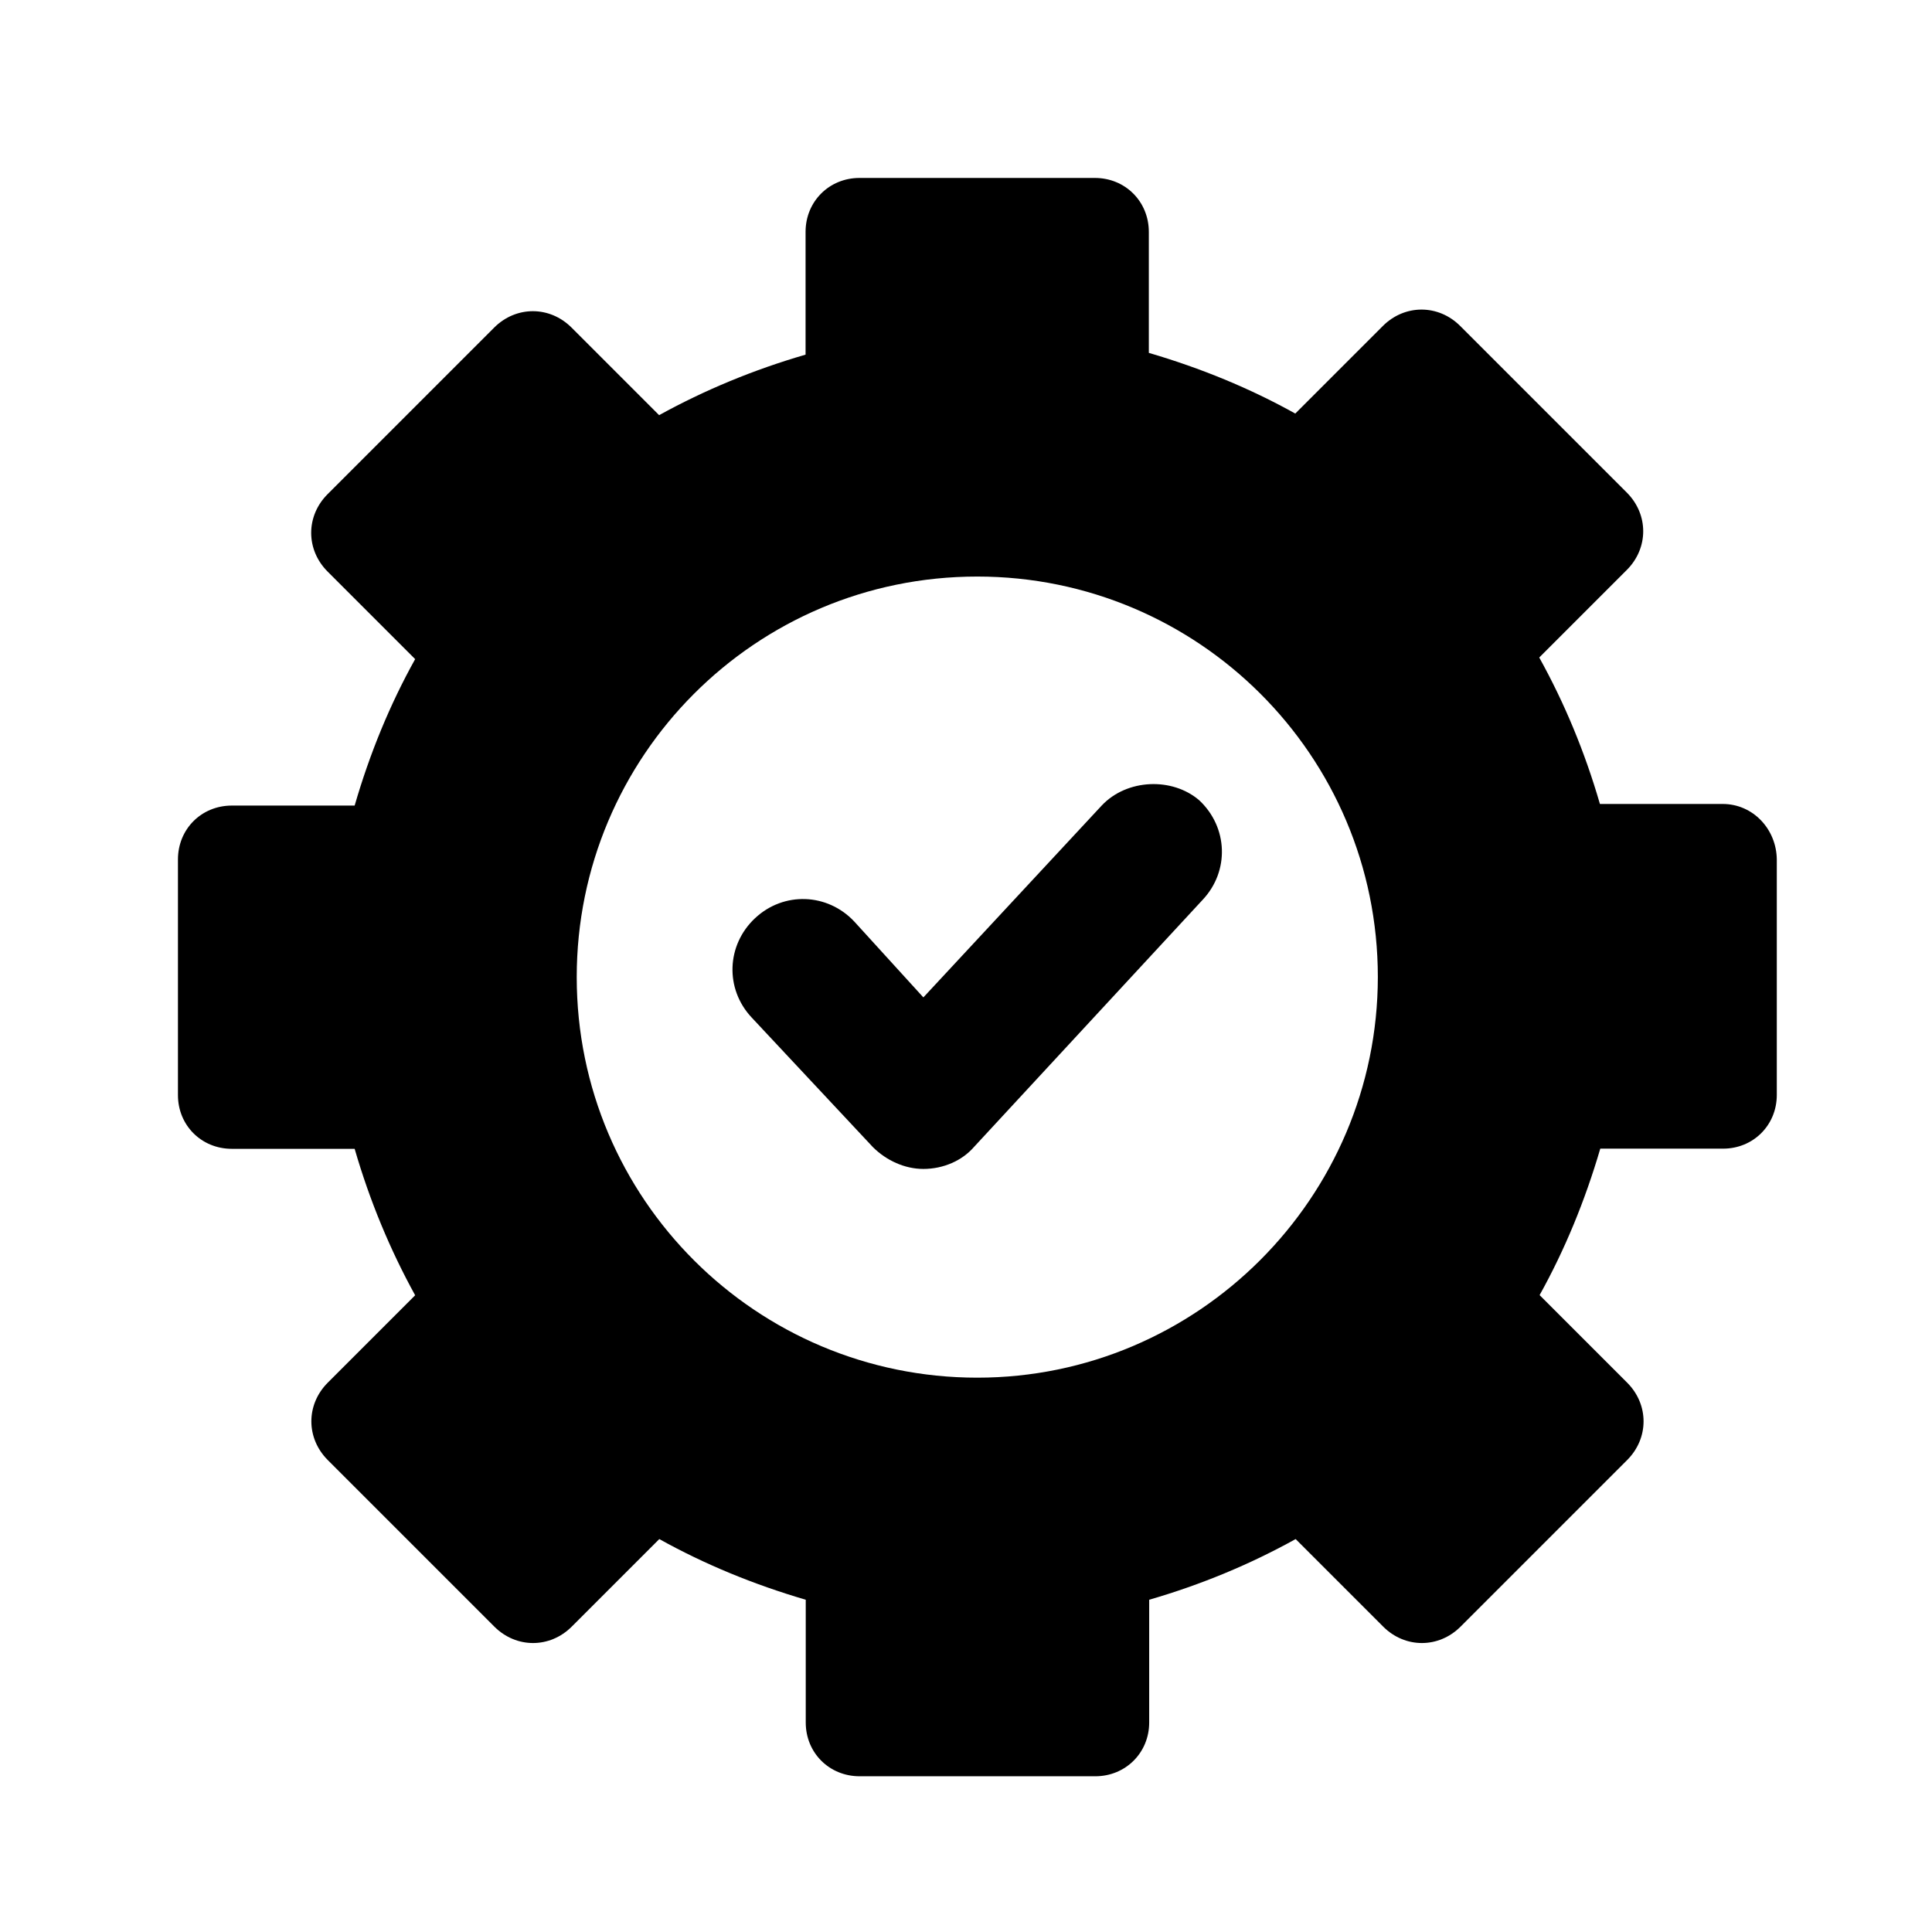
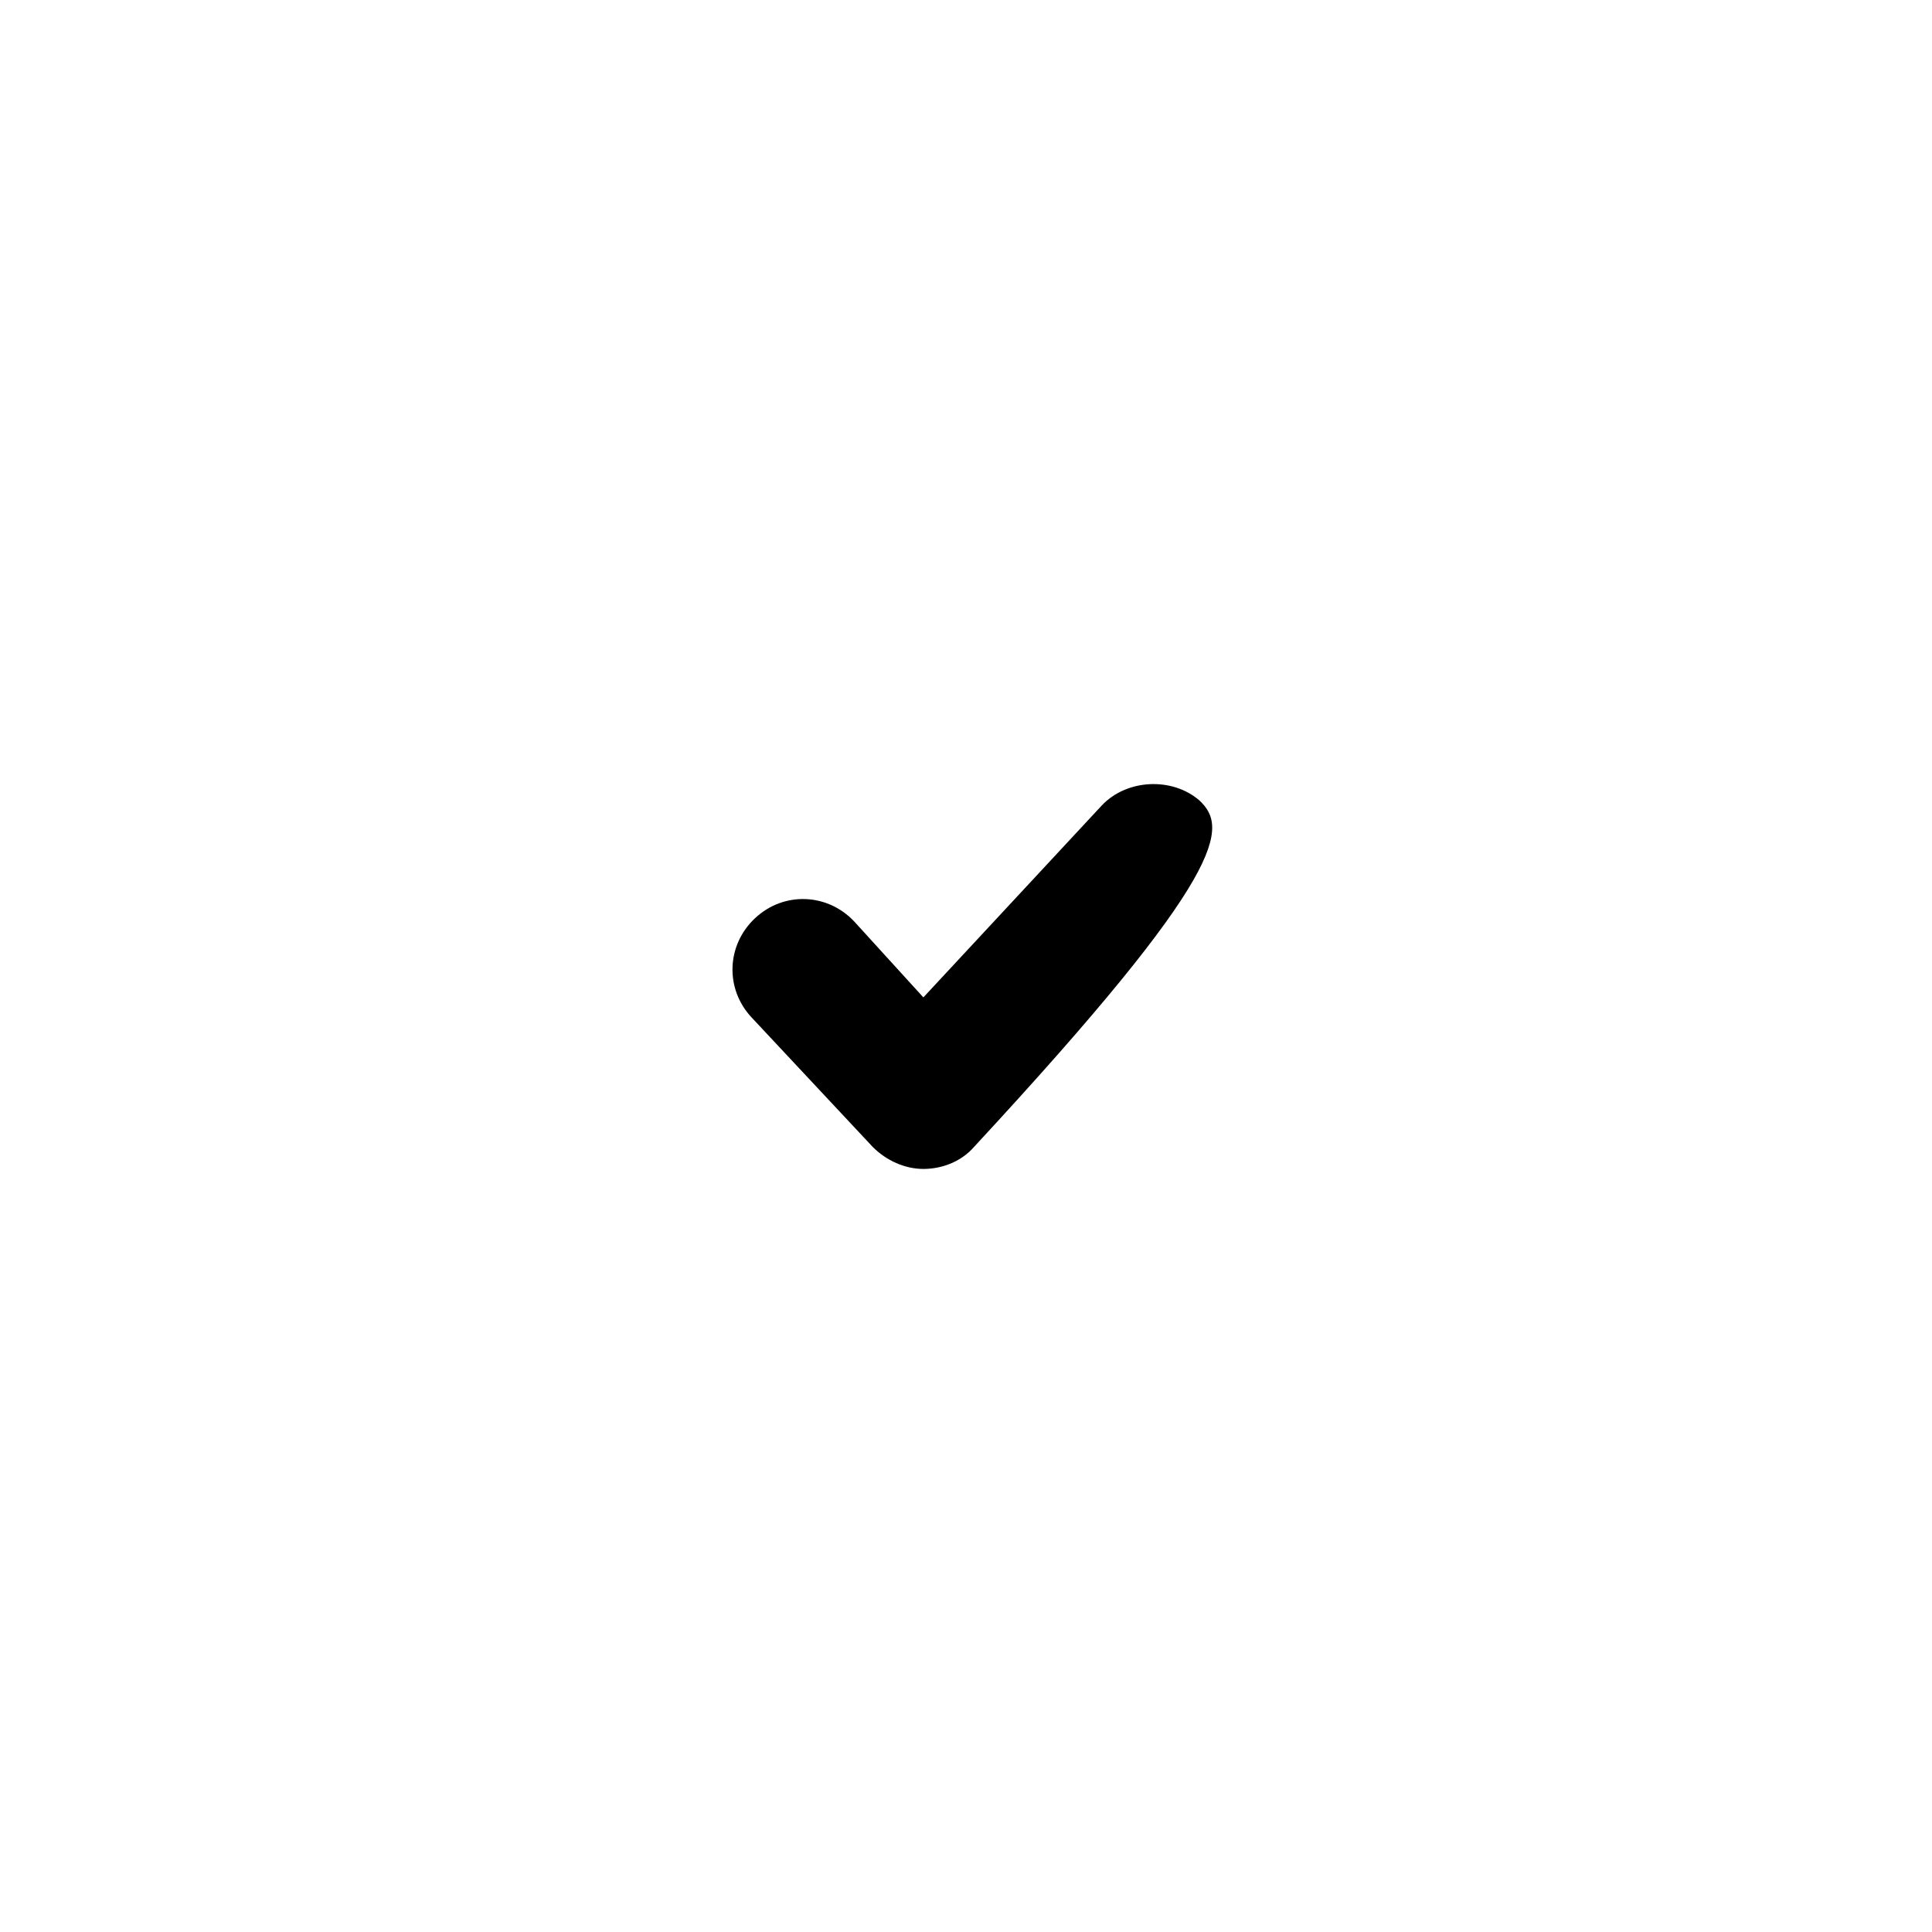
<svg xmlns="http://www.w3.org/2000/svg" width="76" height="76" viewBox="0 0 76 76" fill="none">
-   <path d="M38.444 54.194C29.771 54.194 22.687 47.173 22.687 38.437C22.687 29.764 29.701 22.68 38.444 22.68C47.117 22.68 54.201 29.701 54.201 38.437C54.194 47.117 47.117 54.194 38.444 54.194ZM67.767 31.626H62.937C62.342 29.575 61.544 27.657 60.55 25.865L63.994 22.421C64.855 21.56 64.855 20.237 63.994 19.376L57.442 12.824C56.581 11.963 55.258 11.963 54.397 12.824L50.953 16.268C49.168 15.274 47.243 14.483 45.192 13.881V9.121C45.192 7.931 44.268 7 43.071 7H33.81C32.62 7 31.689 7.924 31.689 9.121V13.951C29.638 14.546 27.72 15.344 25.928 16.331L22.484 12.887C21.623 12.026 20.3 12.026 19.439 12.887L12.887 19.439C12.026 20.3 12.026 21.623 12.887 22.484L16.331 25.928C15.337 27.713 14.546 29.638 13.951 31.689H9.121C7.924 31.689 7 32.613 7 33.81V43.078C7 44.268 7.924 45.192 9.121 45.192H13.951C14.546 47.243 15.344 49.161 16.331 50.953L12.894 54.39C12.033 55.251 12.033 56.574 12.894 57.435L19.446 63.987C20.307 64.848 21.63 64.848 22.491 63.987L25.935 60.543C27.72 61.537 29.645 62.328 31.696 62.93V67.76C31.696 68.95 32.62 69.874 33.817 69.874H43.085C44.275 69.874 45.206 68.95 45.206 67.76V62.93C47.257 62.335 49.175 61.537 50.967 60.543L54.411 63.987C55.272 64.848 56.595 64.848 57.456 63.987L64.008 57.435C64.869 56.574 64.869 55.251 64.008 54.39L60.564 50.946C61.558 49.161 62.349 47.236 62.951 45.185H67.781C68.971 45.185 69.895 44.261 69.895 43.071V33.81C69.881 32.613 68.957 31.626 67.767 31.626Z" fill="black" />
-   <path d="M43.337 31.689L36.323 39.235L33.607 36.253C32.55 35.126 30.828 35.063 29.701 36.12C28.574 37.177 28.511 38.899 29.568 40.026L34.335 45.122C34.867 45.654 35.595 45.983 36.323 45.983C37.114 45.983 37.849 45.654 38.311 45.122L47.313 35.392C48.37 34.265 48.307 32.543 47.18 31.486C46.123 30.569 44.331 30.632 43.337 31.689Z" fill="black" />
+   <path d="M43.337 31.689L36.323 39.235L33.607 36.253C32.55 35.126 30.828 35.063 29.701 36.12C28.574 37.177 28.511 38.899 29.568 40.026L34.335 45.122C34.867 45.654 35.595 45.983 36.323 45.983C37.114 45.983 37.849 45.654 38.311 45.122C48.37 34.265 48.307 32.543 47.18 31.486C46.123 30.569 44.331 30.632 43.337 31.689Z" fill="black" />
</svg>